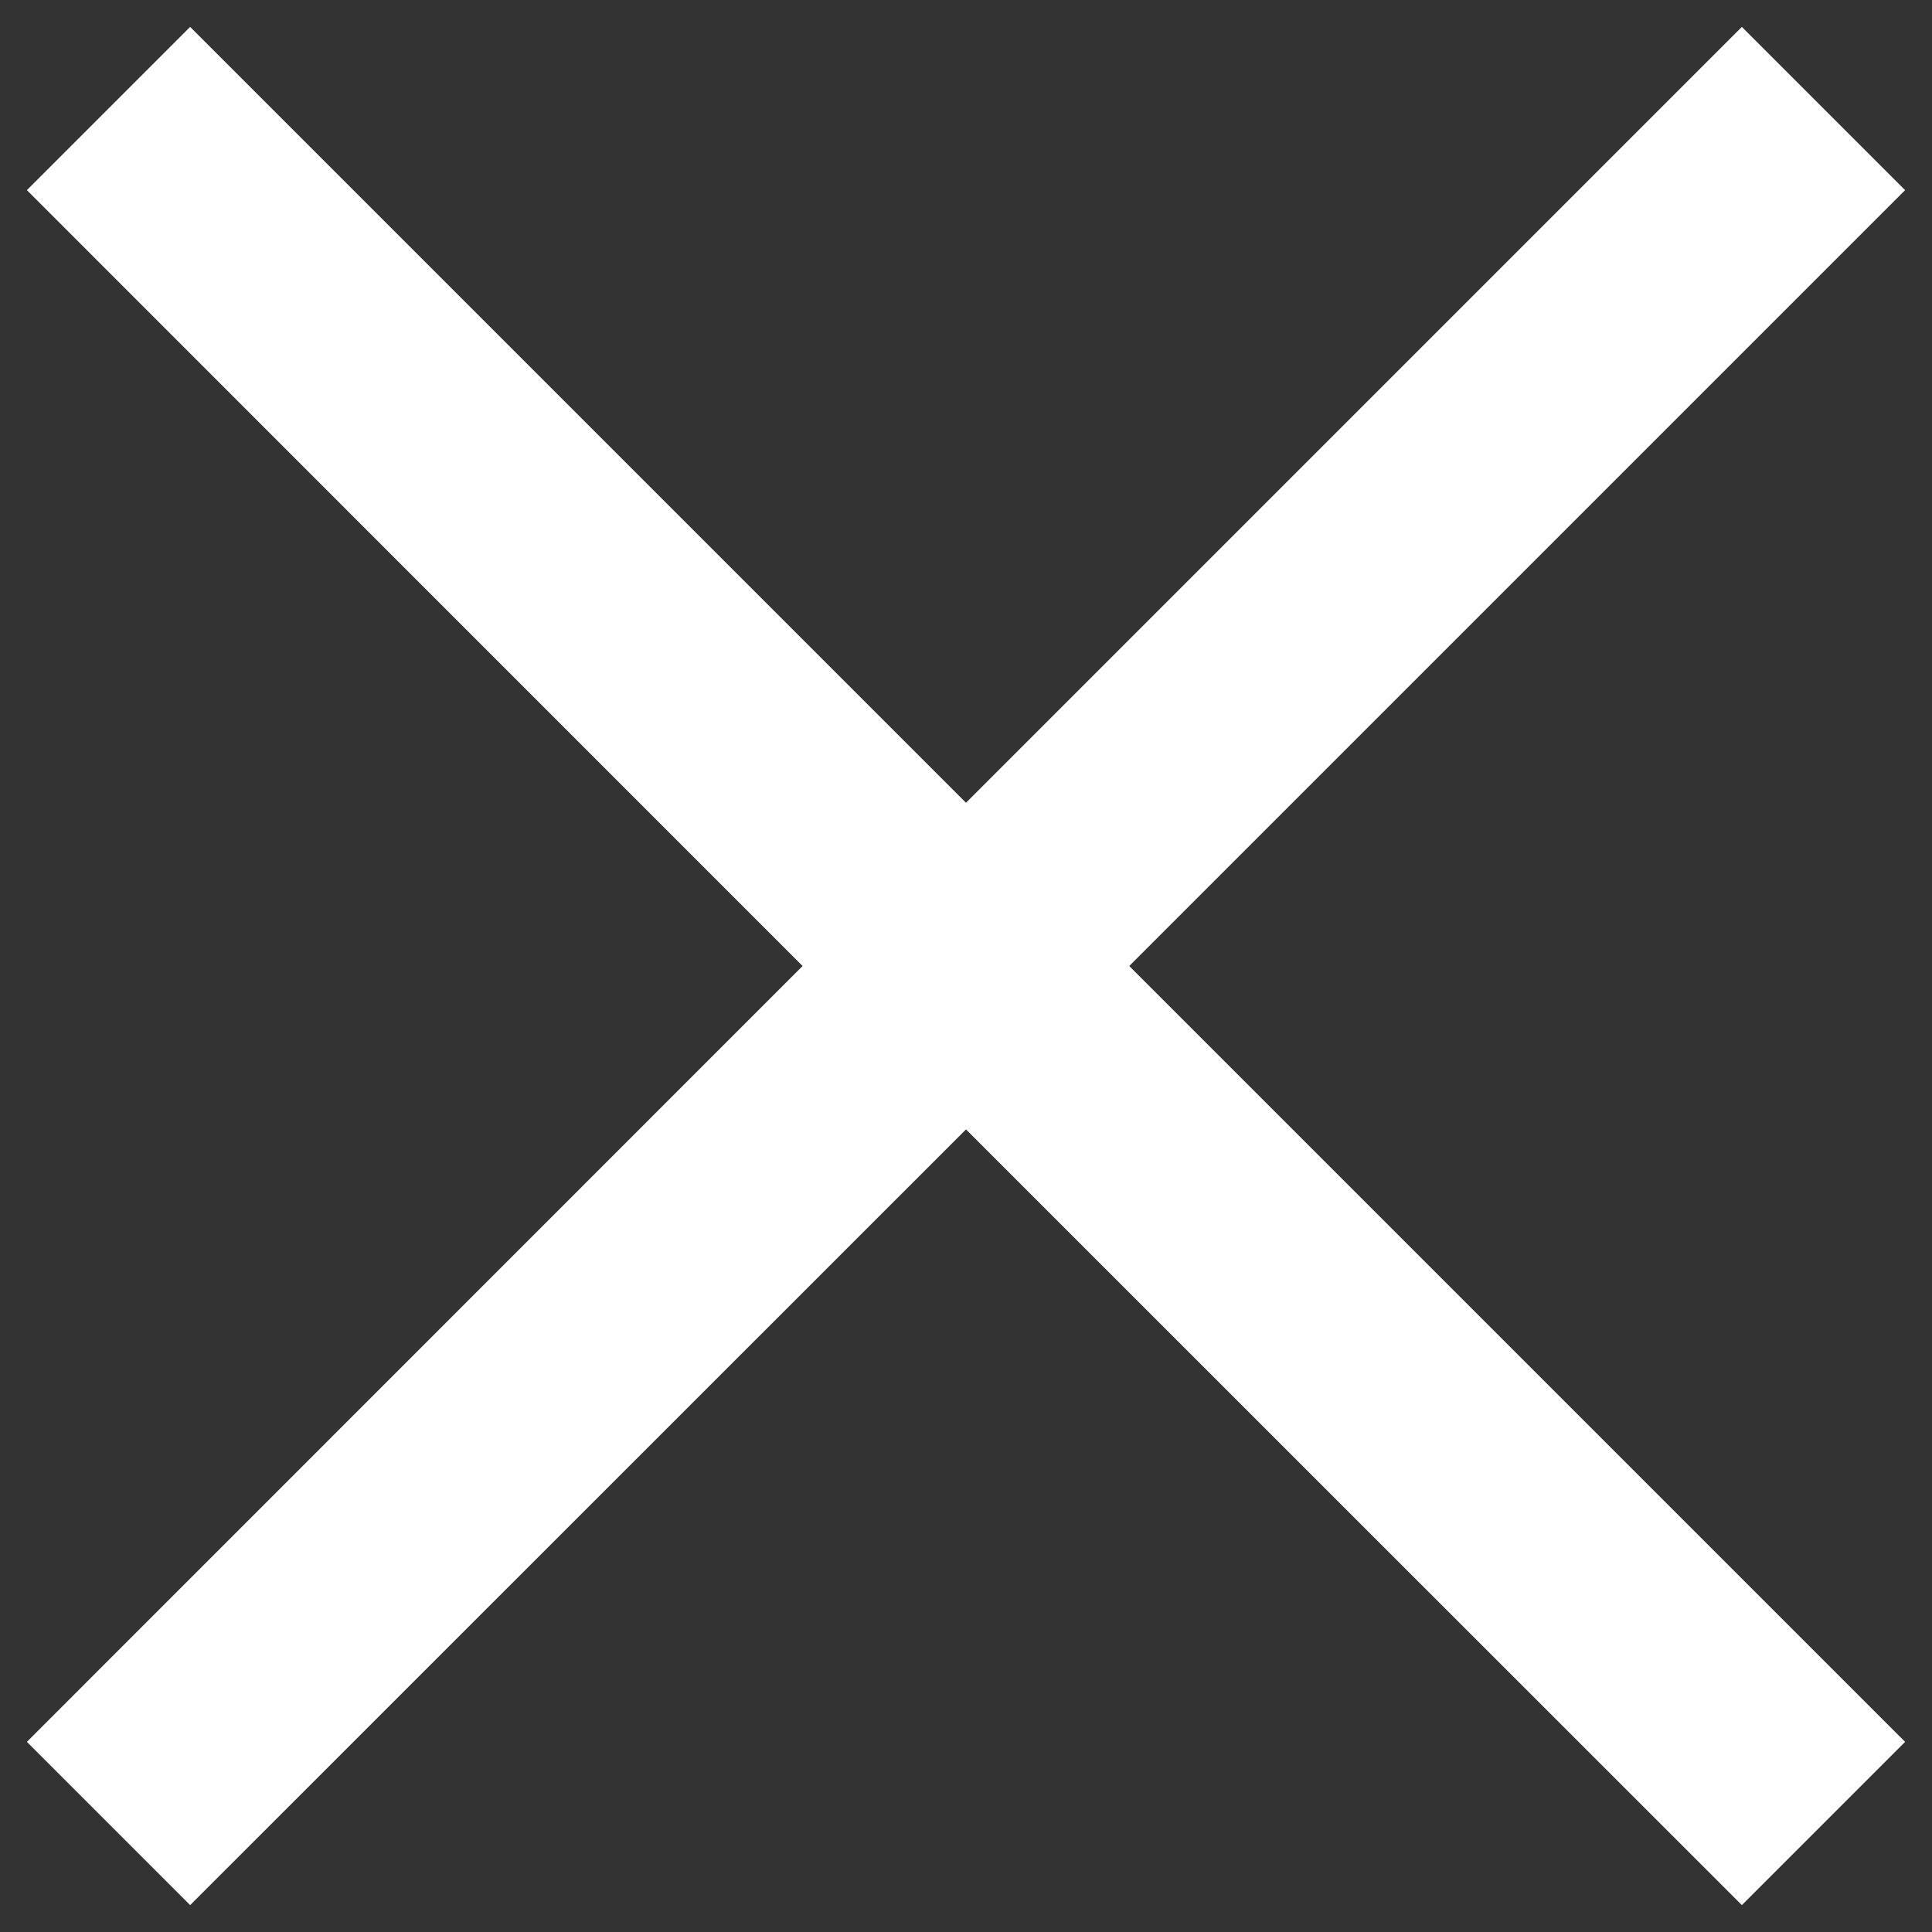
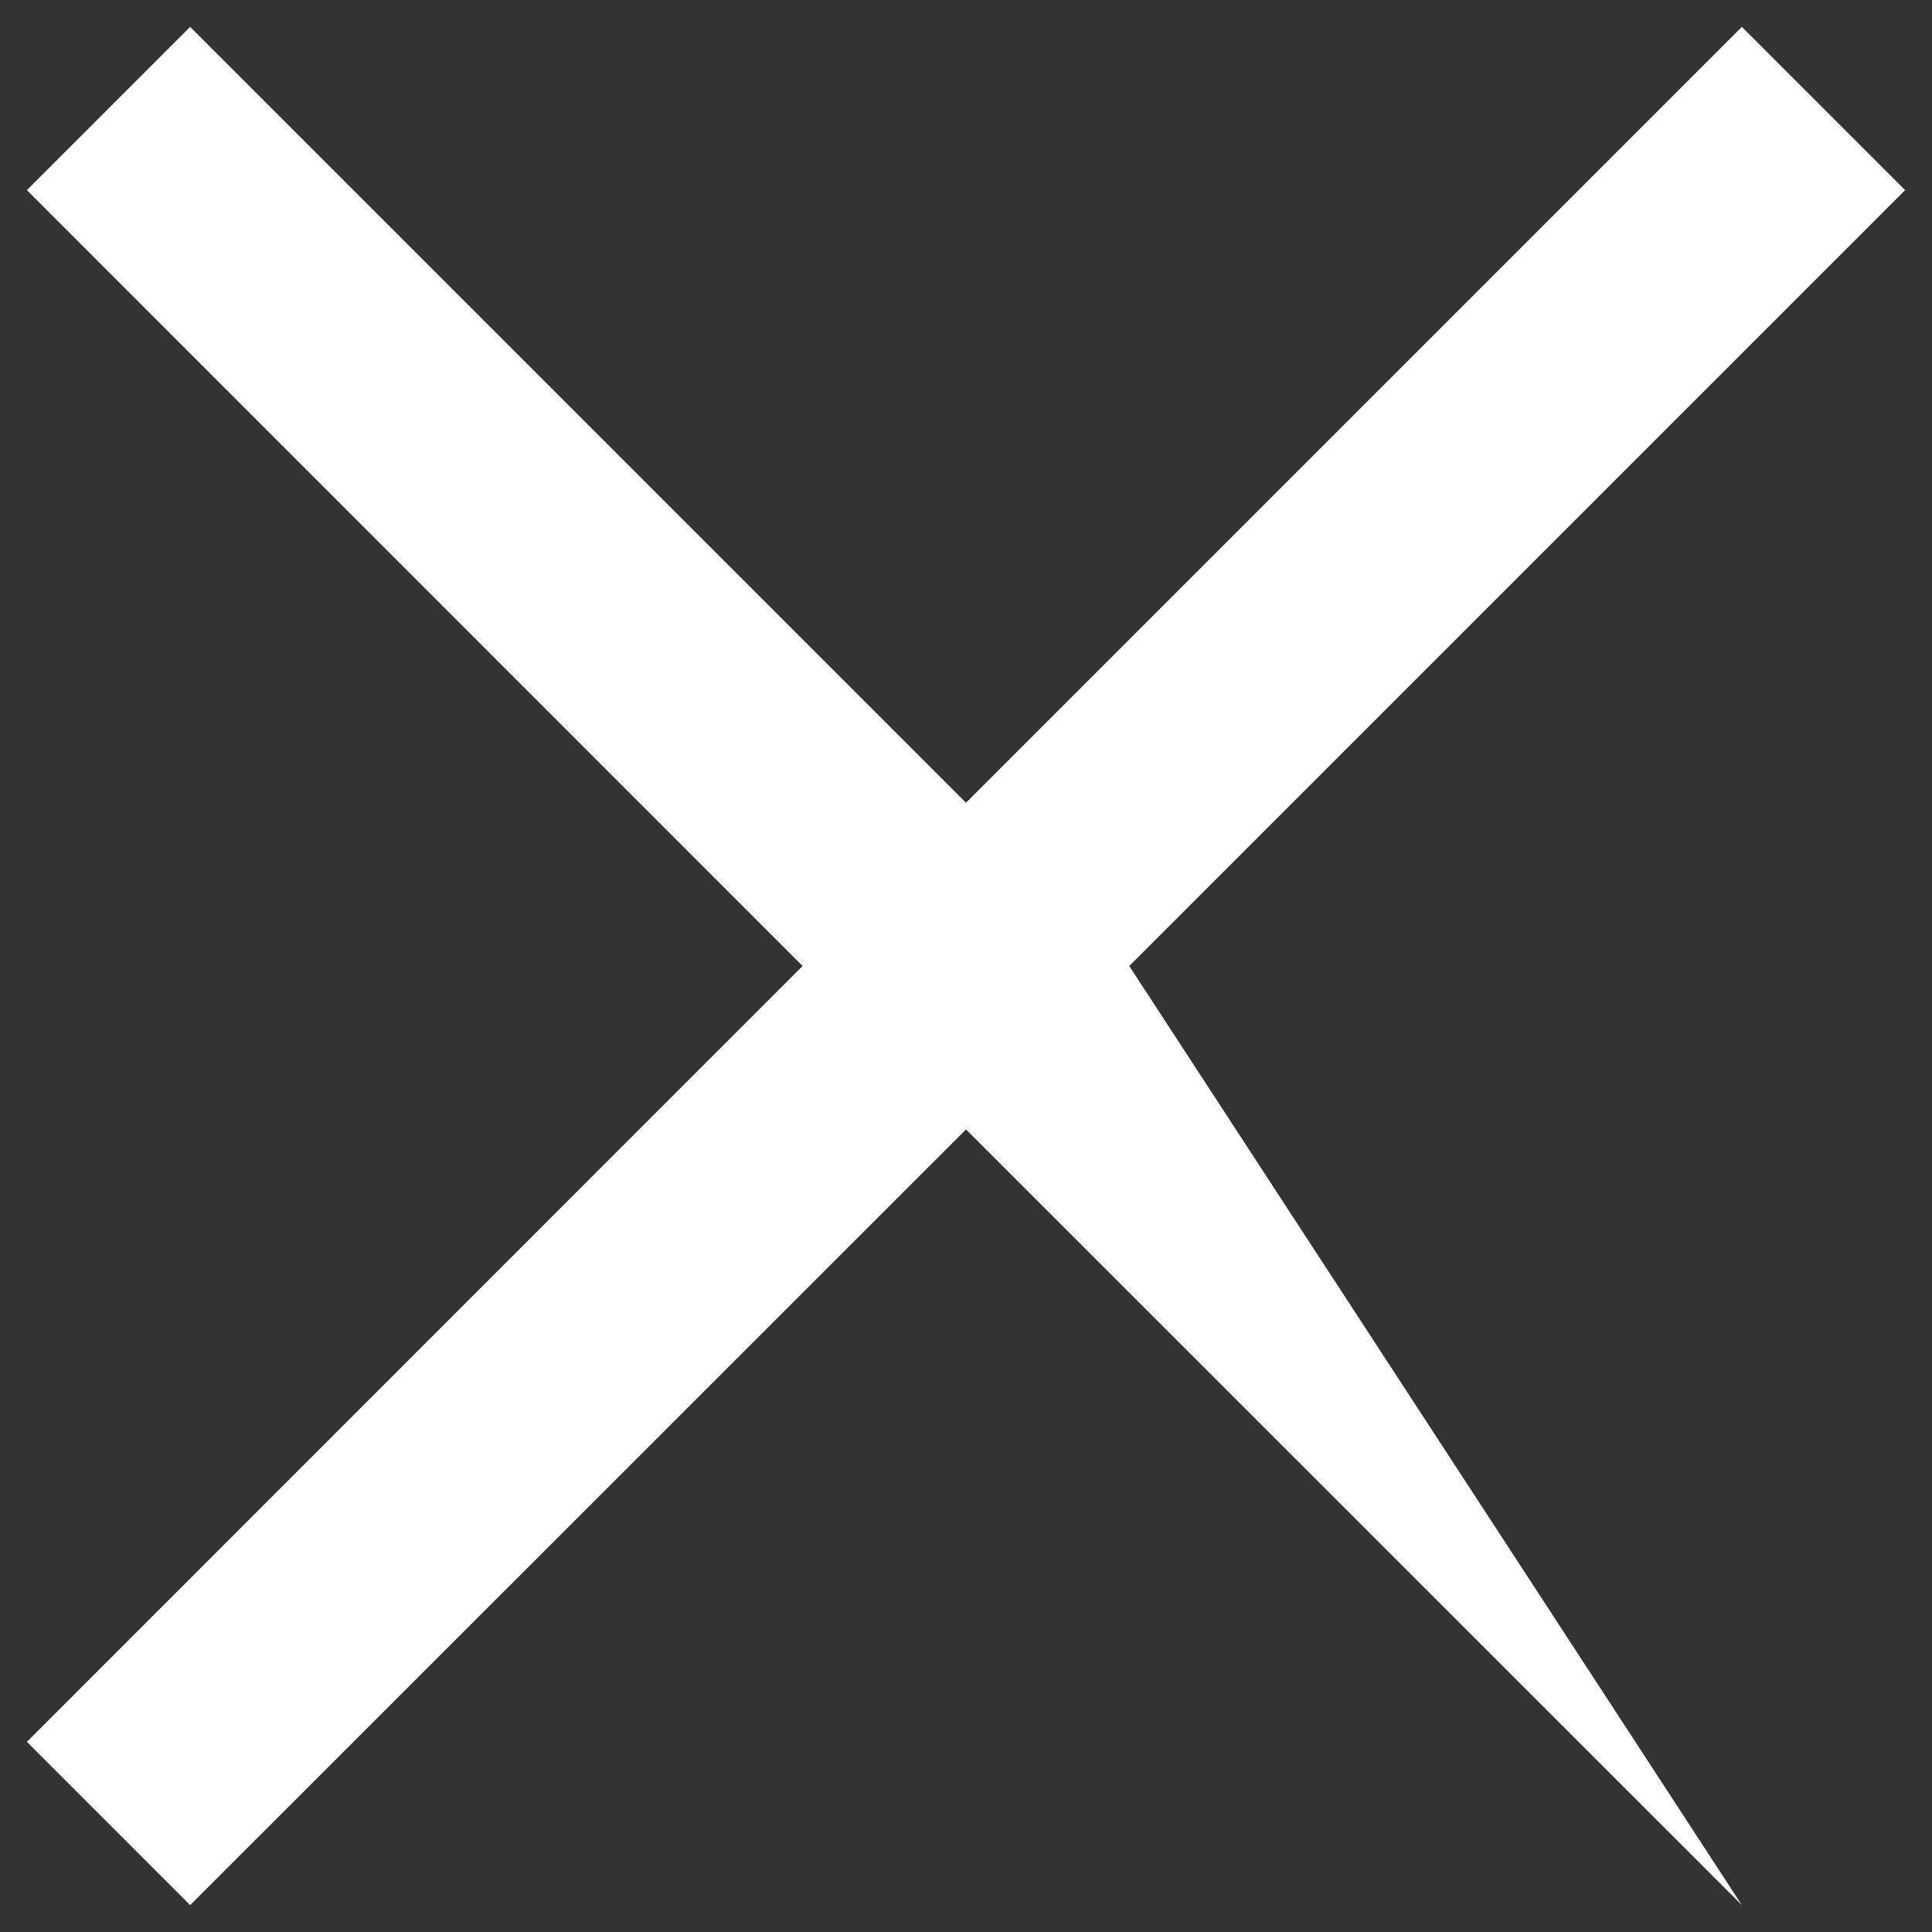
<svg xmlns="http://www.w3.org/2000/svg" width="12" height="12" viewBox="0 0 12 12" fill="none">
  <rect x="0" y="0" width="12" height="12" fill="#333333" stroke="none" />
-   <path fill-rule="evenodd" clip-rule="evenodd" d="M6 4.986L10.819 0.167L11.833 1.181L7.014 6L11.833 10.819L10.819 11.833L6 7.015L1.181 11.833L0.167 10.819L4.985 6L0.167 1.181L1.181 0.167L6 4.986Z" fill="white" />
+   <path fill-rule="evenodd" clip-rule="evenodd" d="M6 4.986L10.819 0.167L11.833 1.181L7.014 6L10.819 11.833L6 7.015L1.181 11.833L0.167 10.819L4.985 6L0.167 1.181L1.181 0.167L6 4.986Z" fill="white" />
</svg>